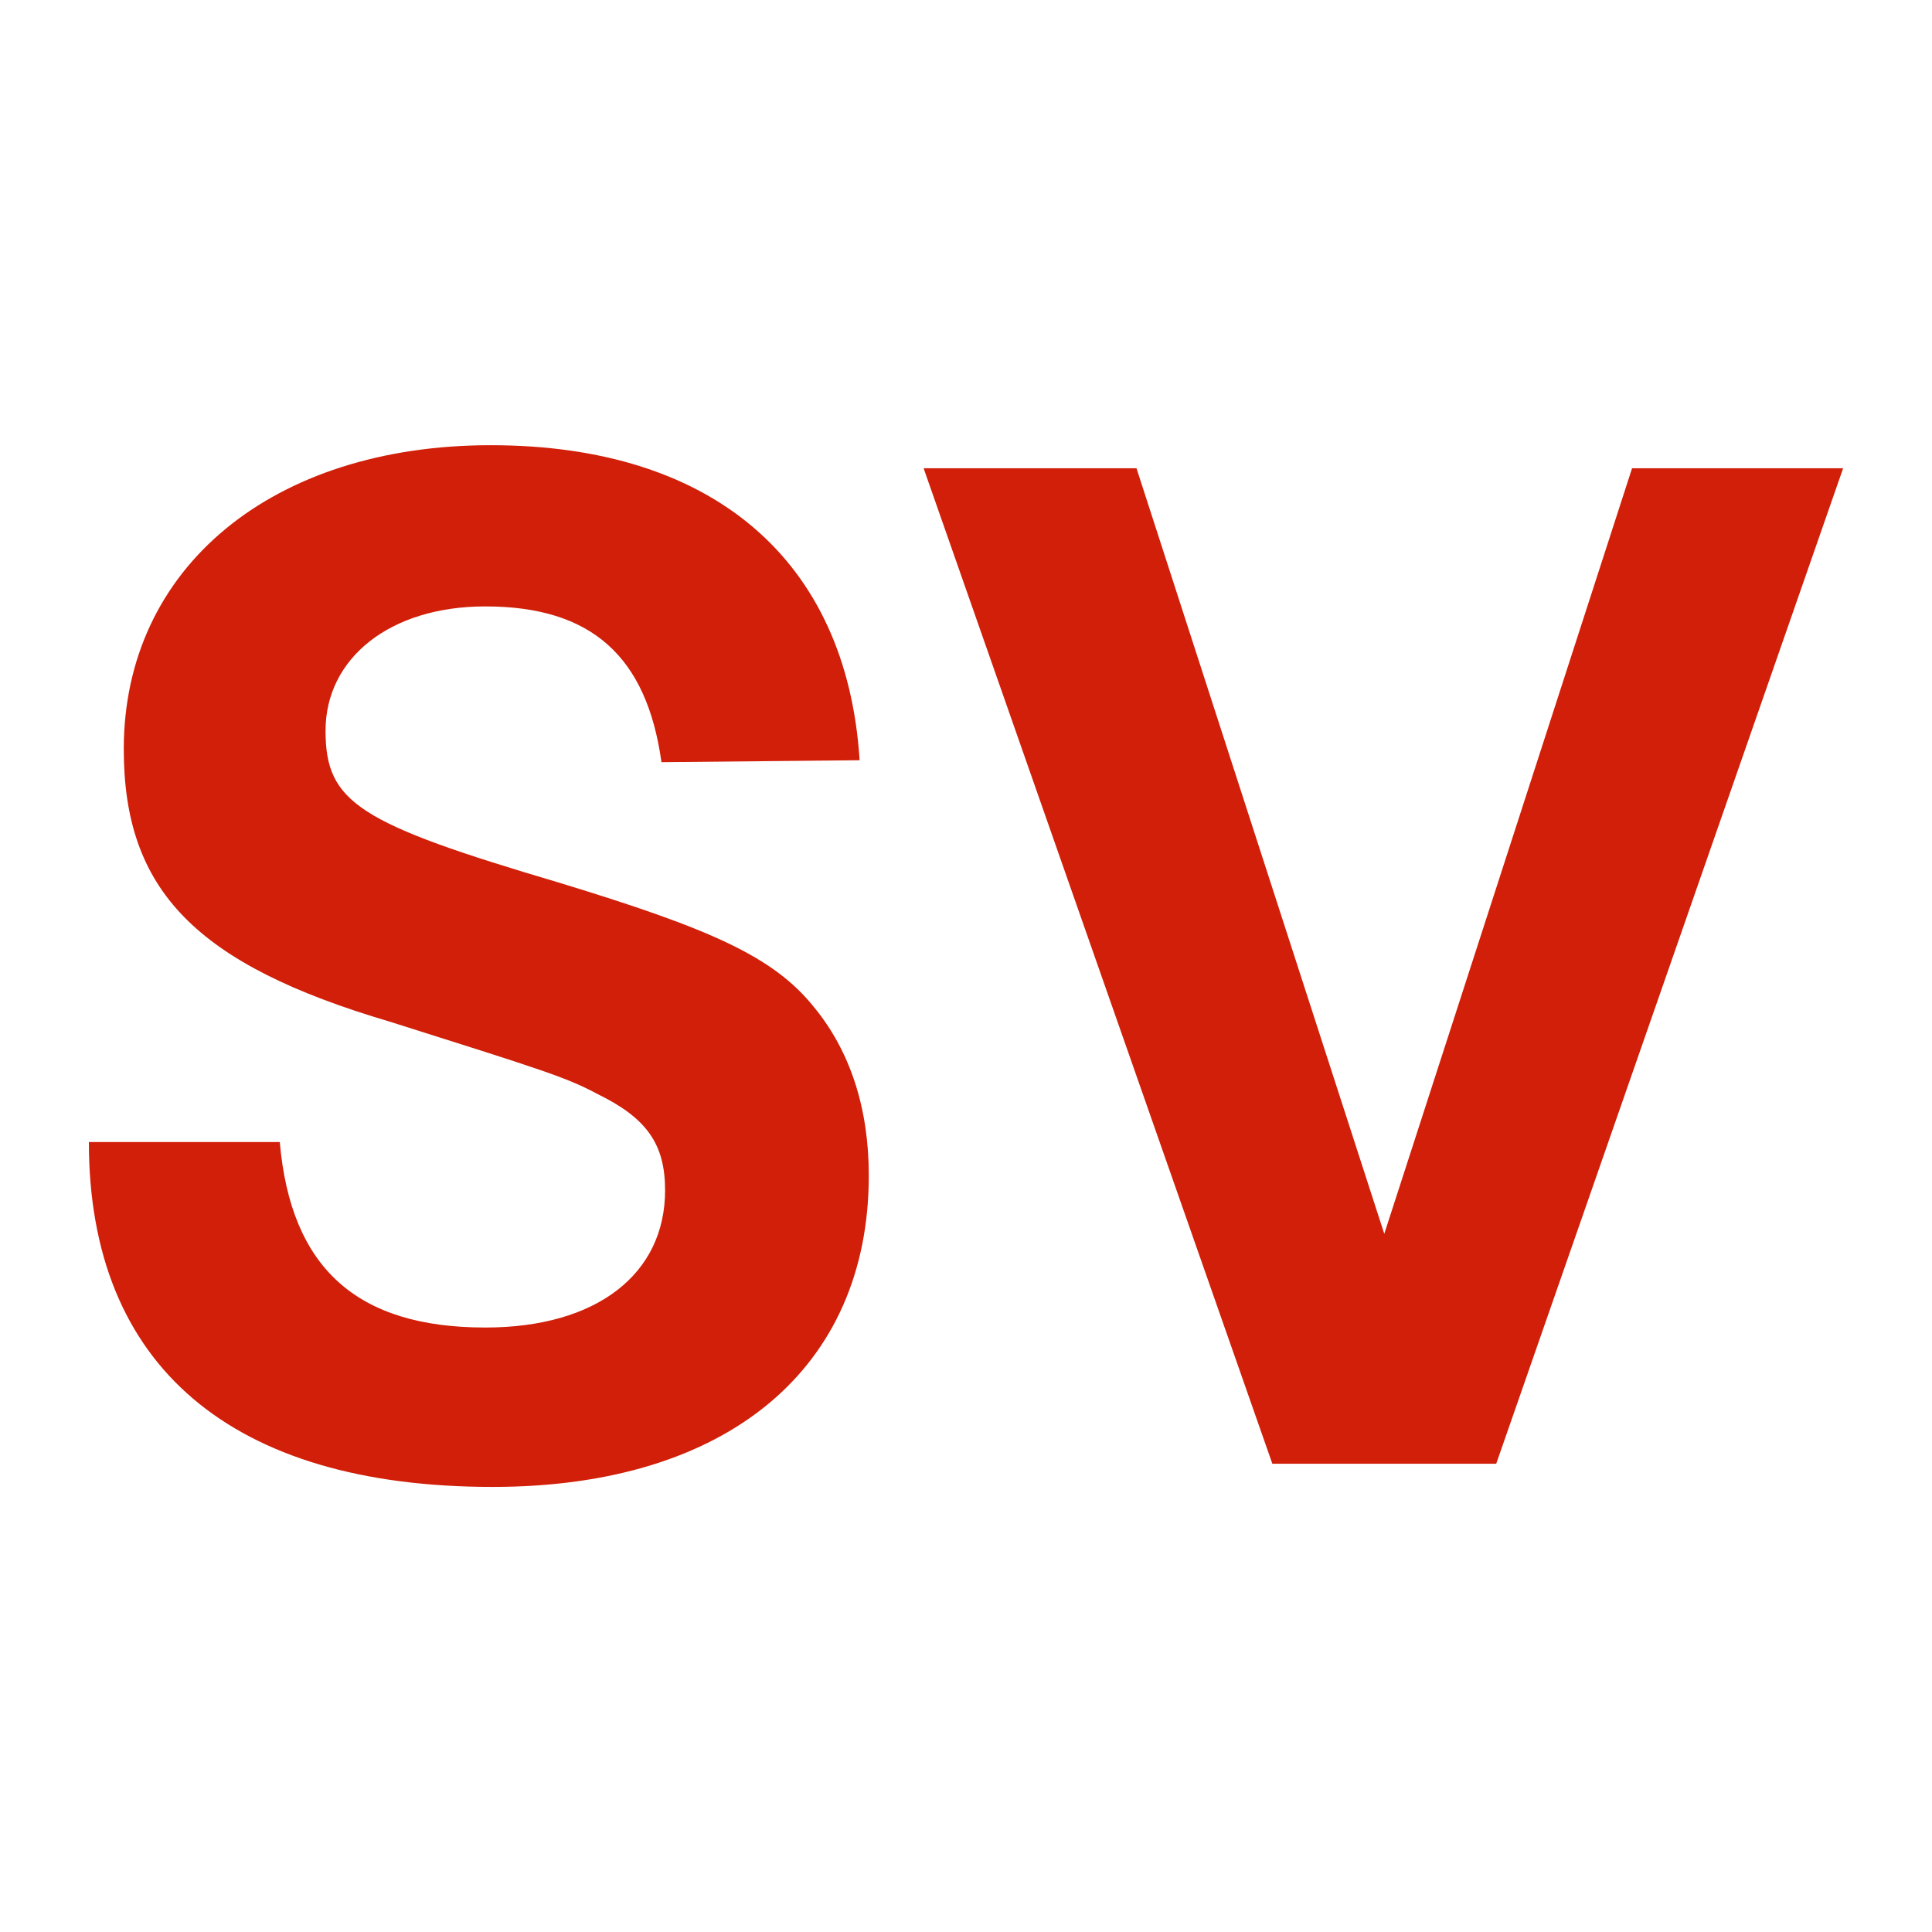
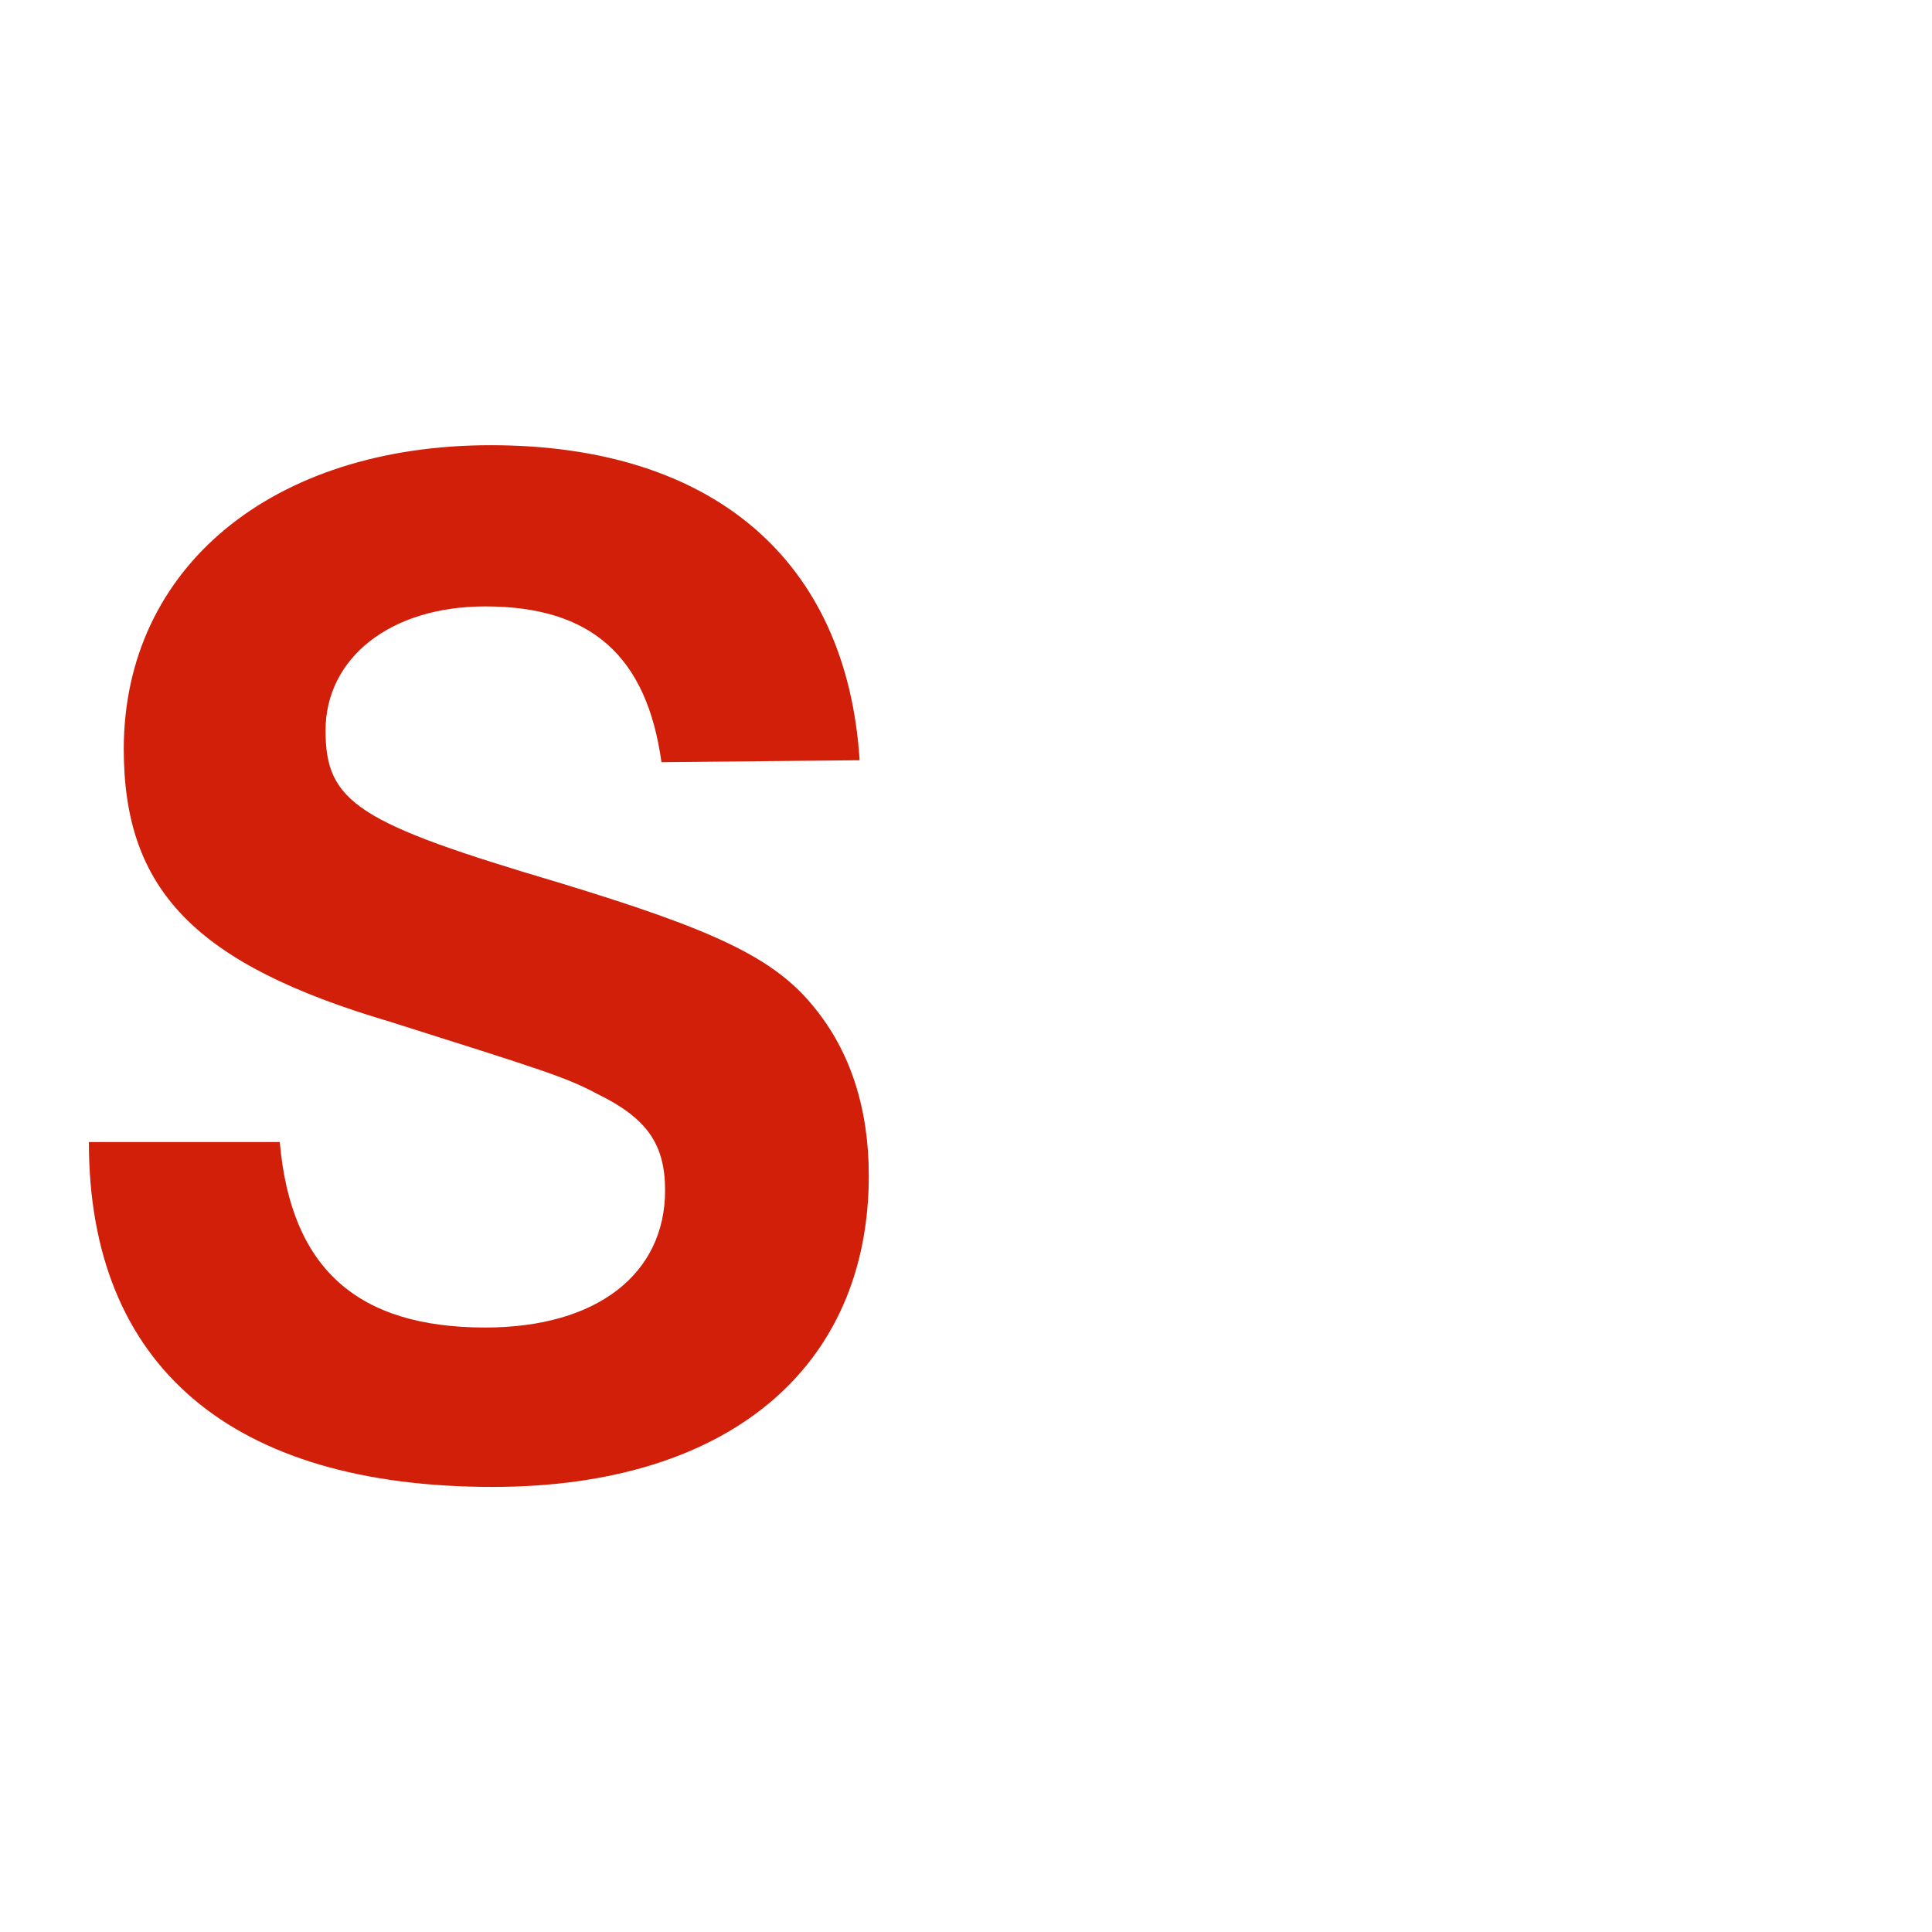
<svg xmlns="http://www.w3.org/2000/svg" version="1.1" width="16" height="16">
  <svg width="16" height="16" viewBox="0 0 16 16" fill="none">
-     <path d="M9.412 3.878L11.464 10.218L13.516 3.878H15.264L12.391 12.122H10.537L7.649 3.878H9.412Z" fill="#D11F09" />
    <path d="M5.478 6.312C5.356 5.437 4.9 5.022 4.019 5.022C3.228 5.022 2.696 5.452 2.696 6.051C2.696 6.649 2.97 6.818 4.627 7.309C5.888 7.693 6.405 7.923 6.739 8.338C7.043 8.706 7.195 9.182 7.195 9.735C7.195 11.331 6.025 12.314 4.08 12.314C1.921 12.314 0.736 11.316 0.736 9.458H2.317C2.408 10.502 2.955 10.994 4.019 10.994C4.946 10.994 5.508 10.548 5.508 9.858C5.508 9.474 5.356 9.259 4.946 9.059C4.688 8.921 4.49 8.86 3.228 8.461C1.617 7.985 1.025 7.371 1.025 6.204C1.025 4.7 2.256 3.687 4.064 3.687C5.903 3.687 7.013 4.638 7.119 6.296L5.478 6.312Z" fill="#D11F09" />
  </svg>
  <style>@media (prefers-color-scheme: light) { :root { filter: none; } }
@media (prefers-color-scheme: dark) { :root { filter: none; } }
</style>
</svg>